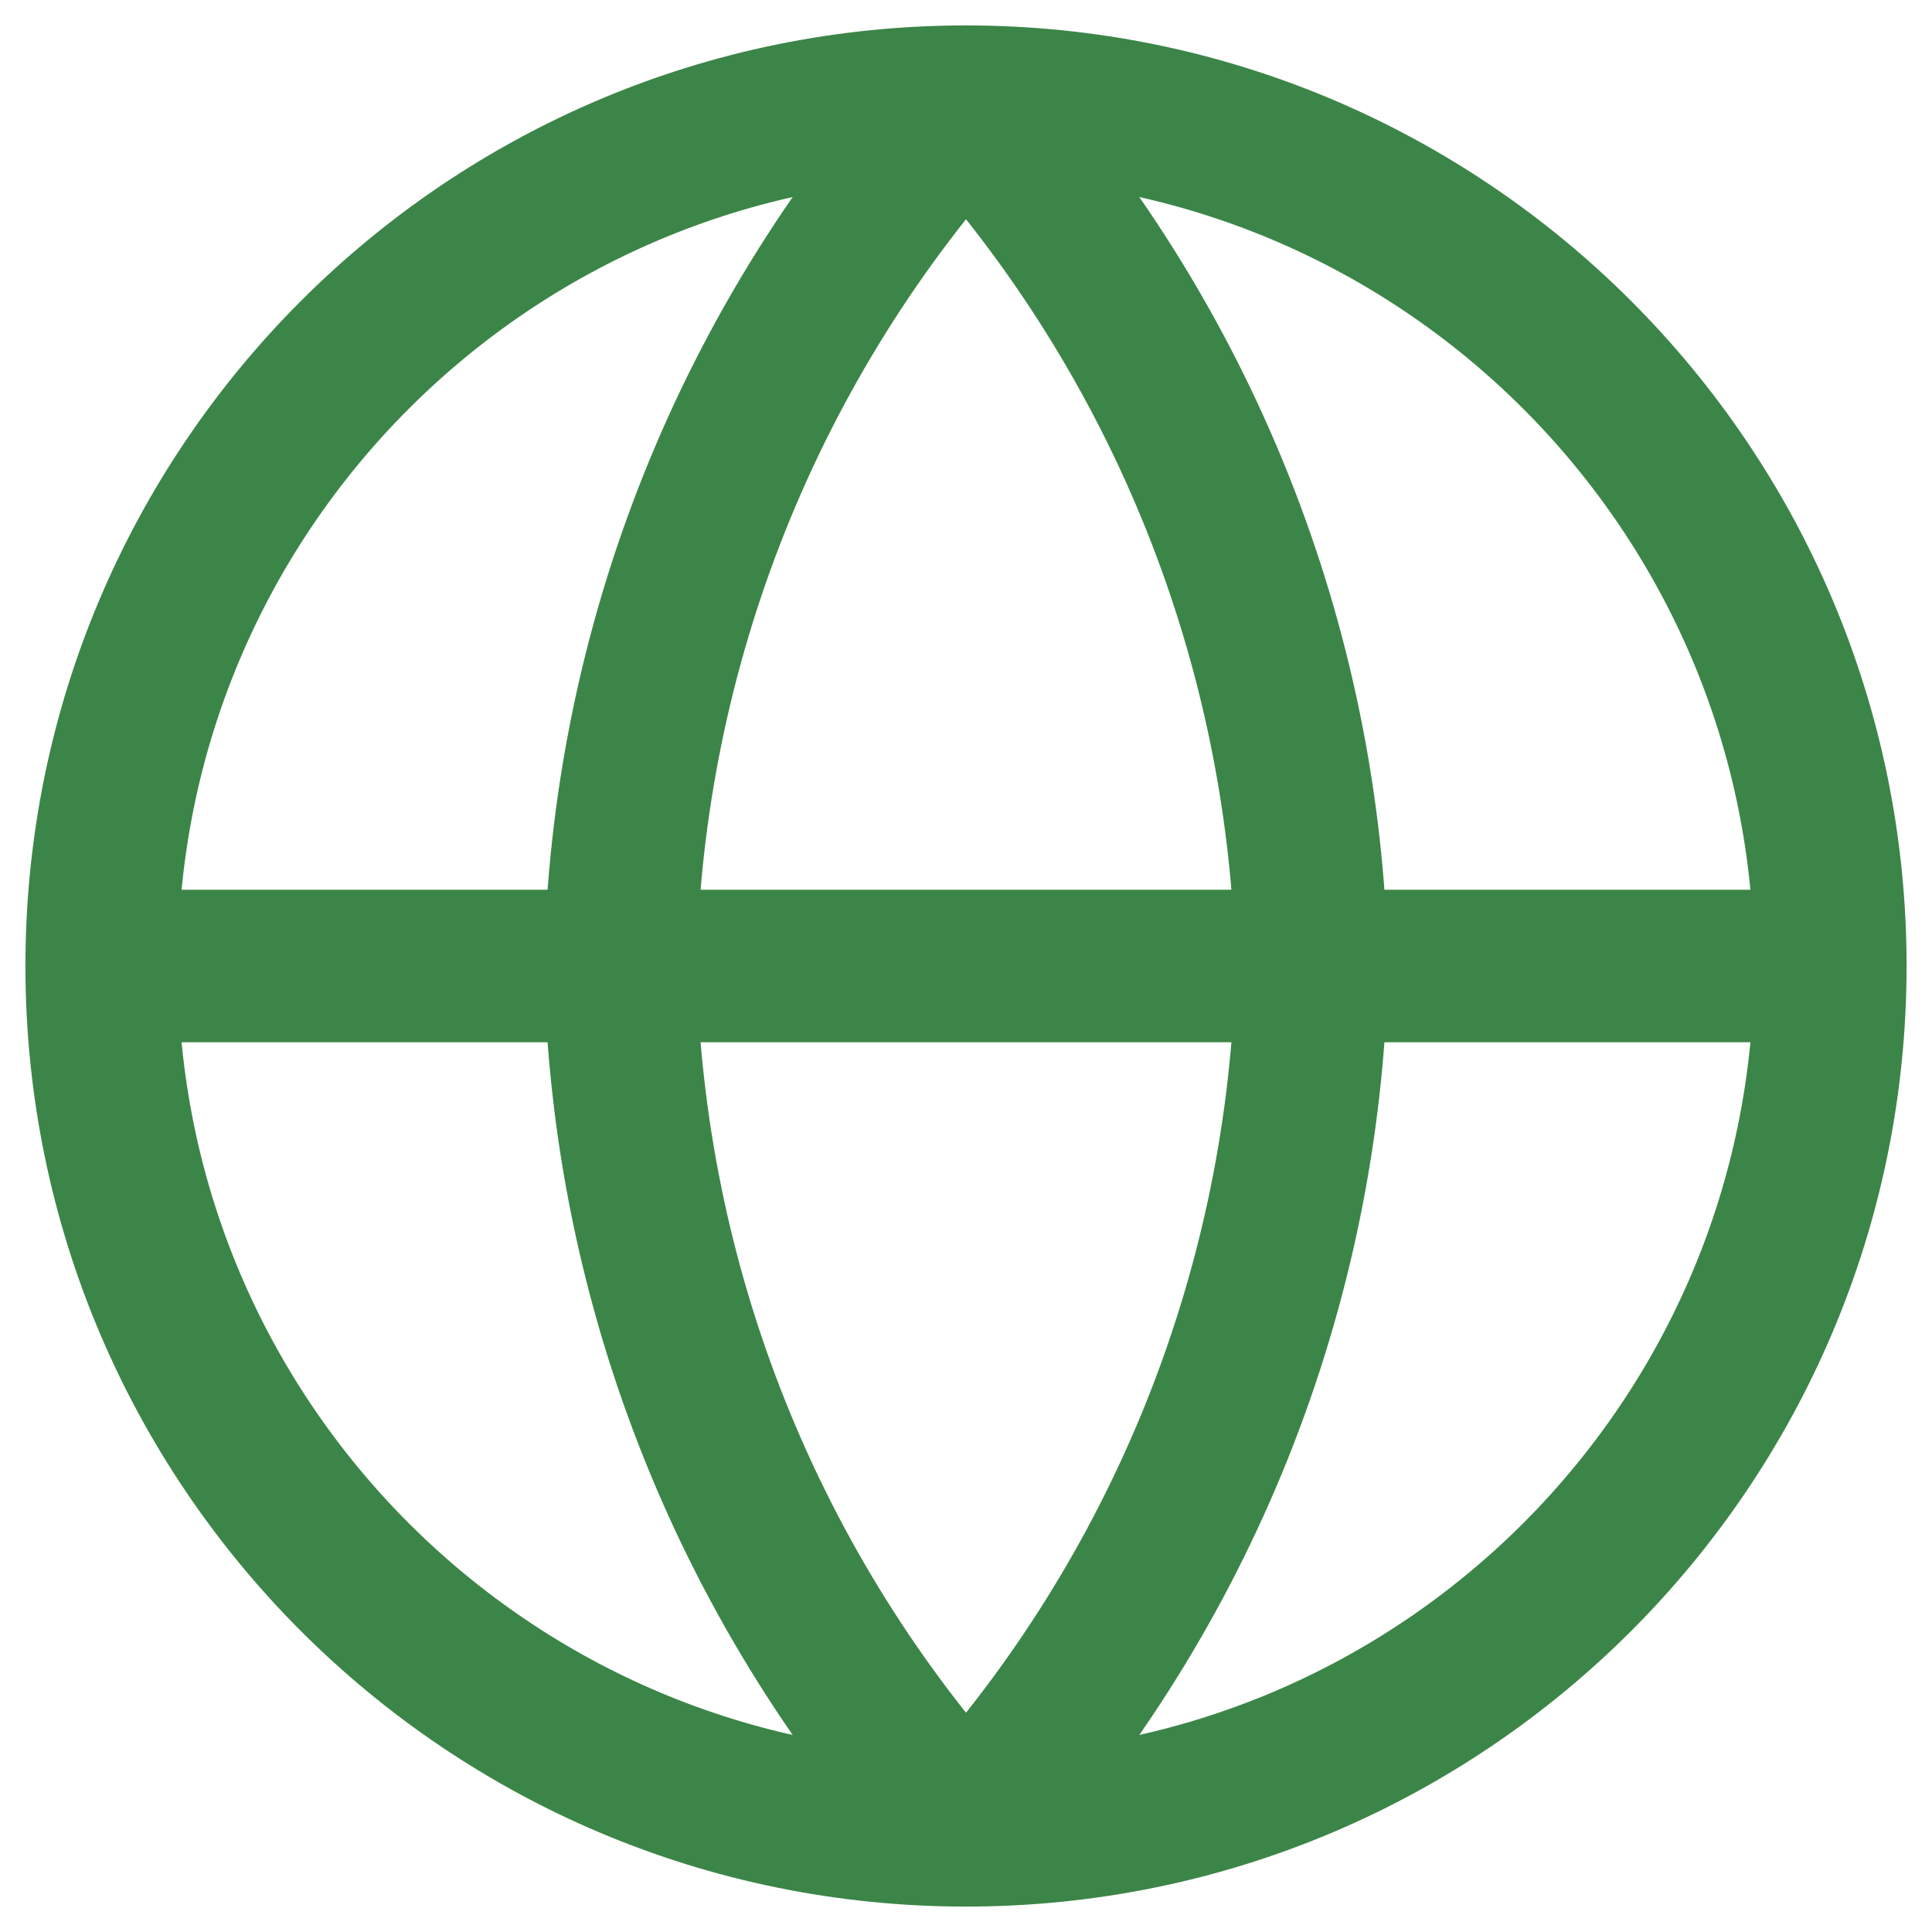
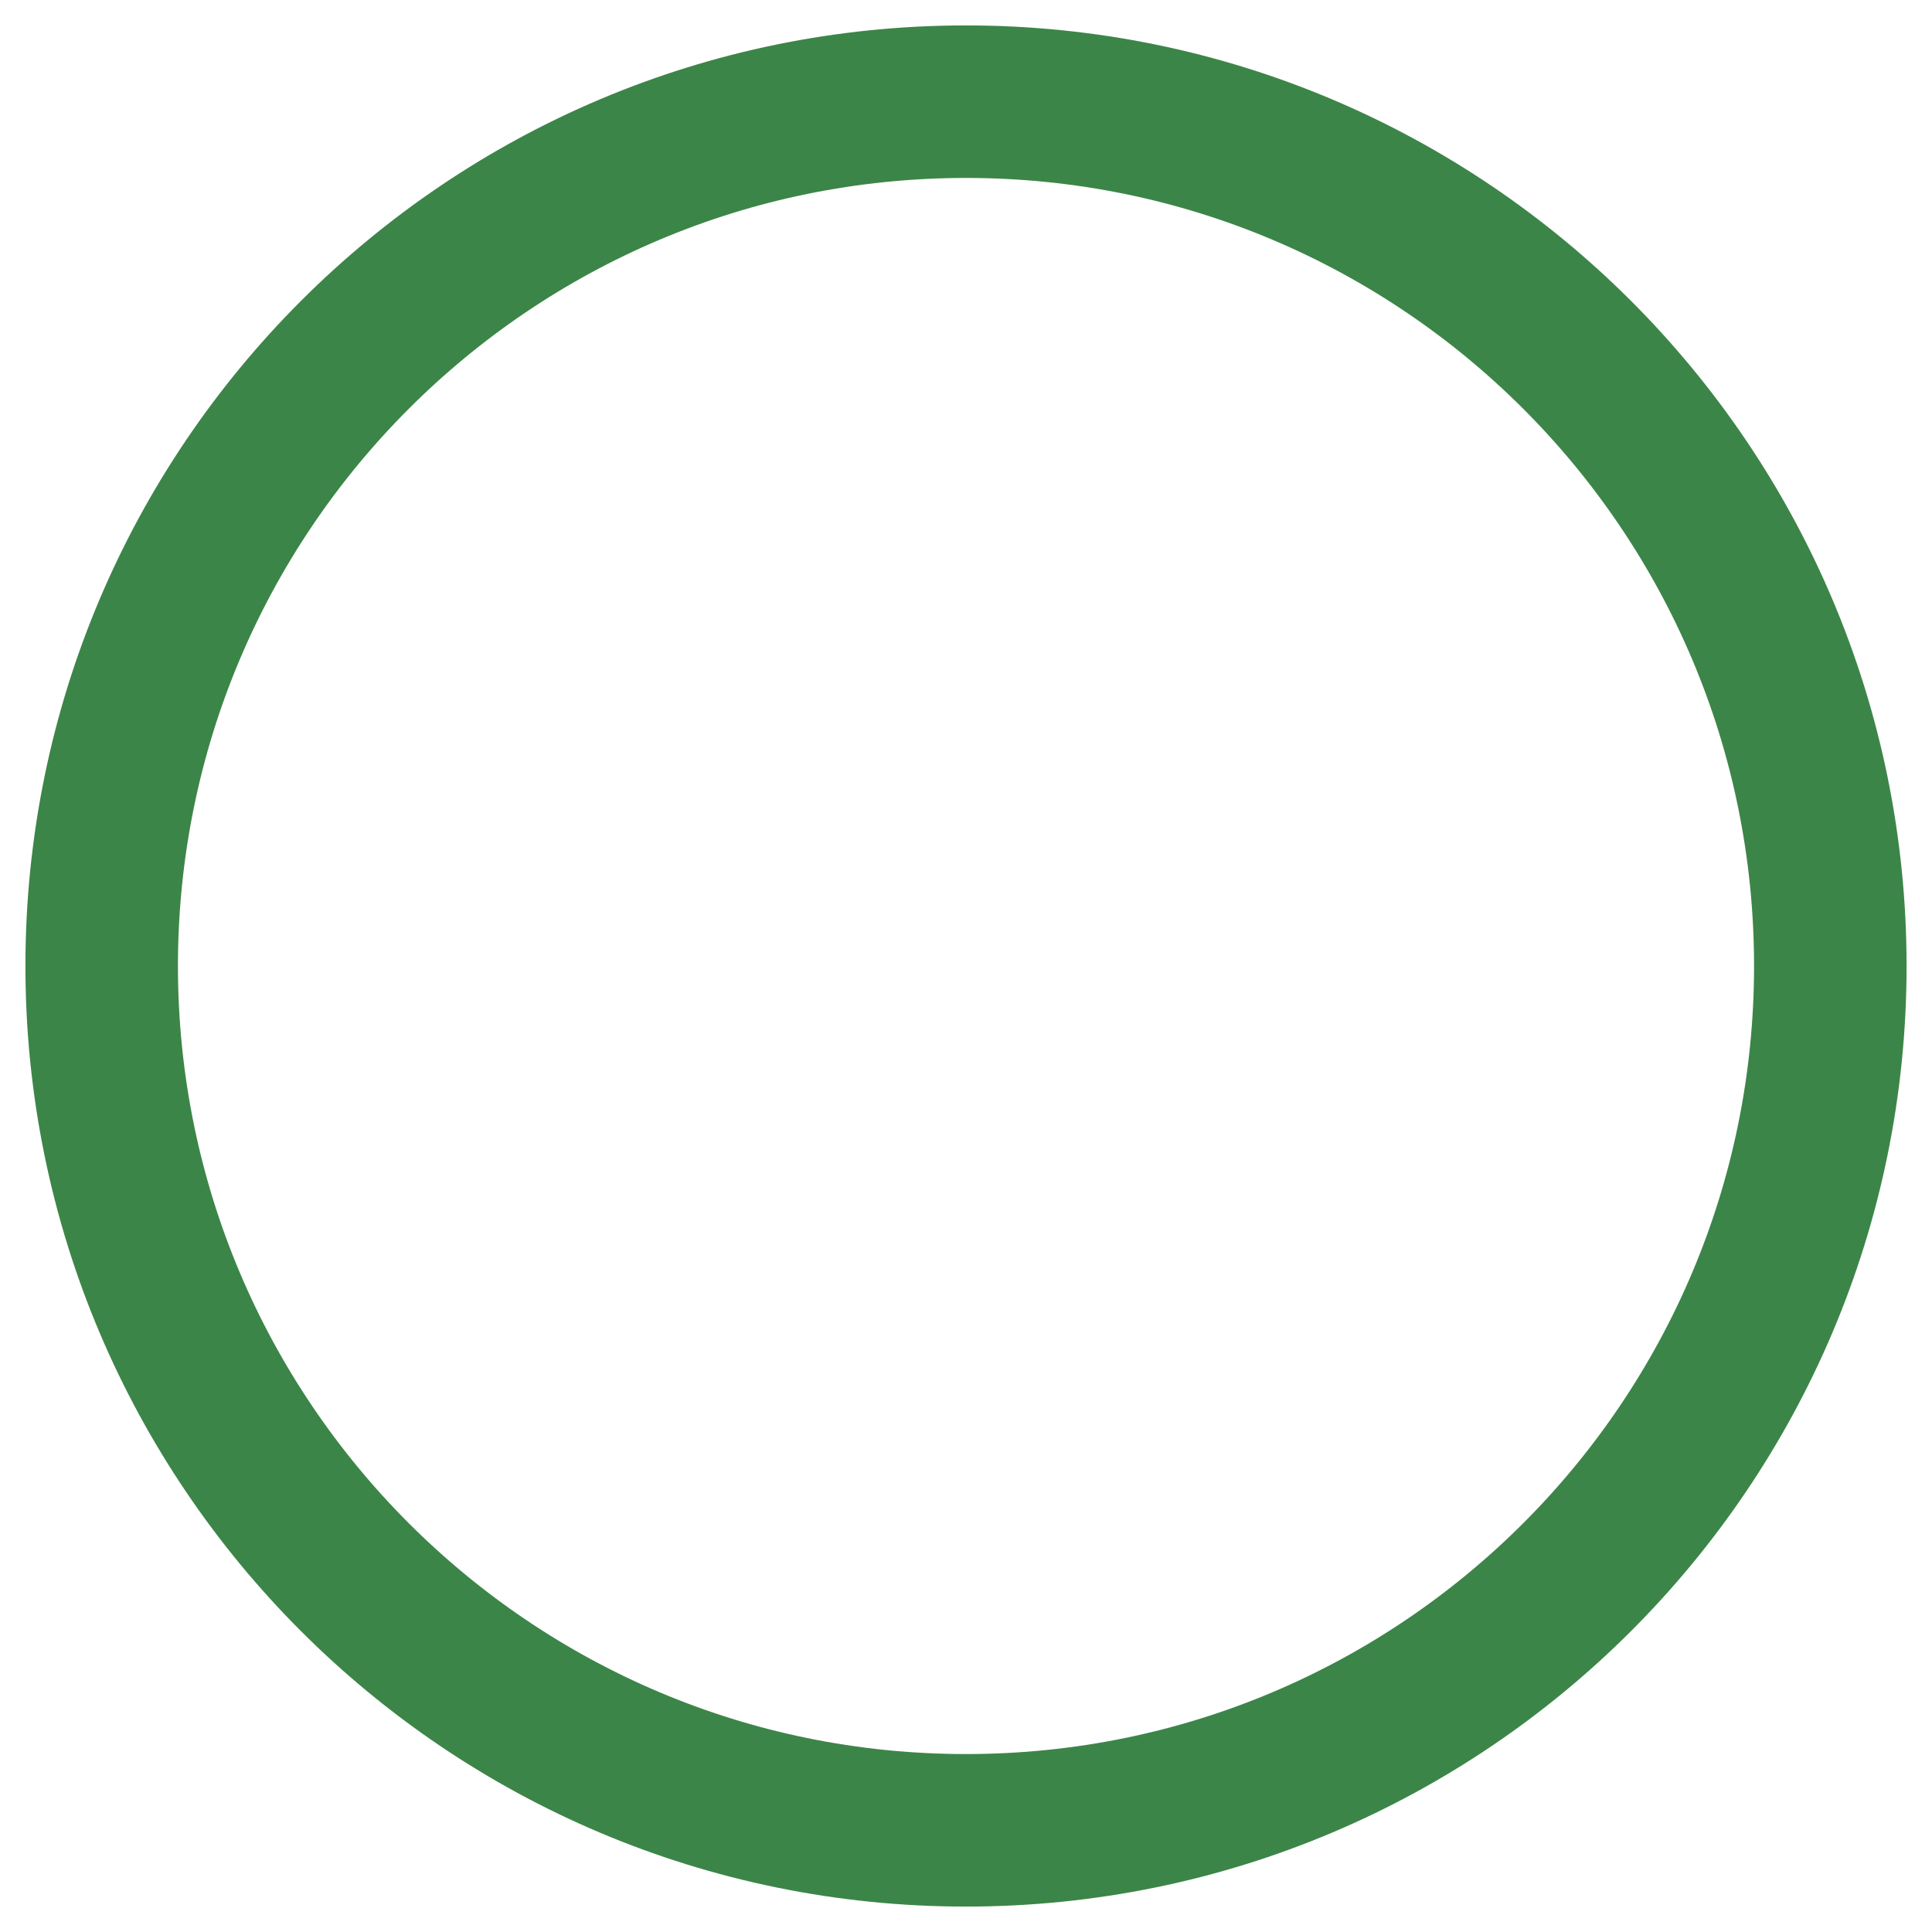
<svg xmlns="http://www.w3.org/2000/svg" width="19" height="19" viewBox="0 0 19 19" fill="none">
  <path d="M9.5 18C14.194 18 18 14.194 18 9.5C18 4.806 14.194 1 9.5 1C4.806 1 1 4.806 1 9.5C1 14.194 4.806 18 9.5 18Z" stroke="#3C8548" stroke-width="1.5" stroke-linecap="round" stroke-linejoin="round" />
-   <path d="M1 9.5H18" stroke="#3C8548" stroke-width="1.5" stroke-linecap="round" stroke-linejoin="round" />
-   <path d="M9.5 1C11.626 3.328 12.834 6.348 12.9 9.5C12.834 12.652 11.626 15.672 9.5 18C7.374 15.672 6.166 12.652 6.1 9.5C6.166 6.348 7.374 3.328 9.5 1Z" stroke="#3C8548" stroke-width="1.5" stroke-linecap="round" stroke-linejoin="round" />
</svg>